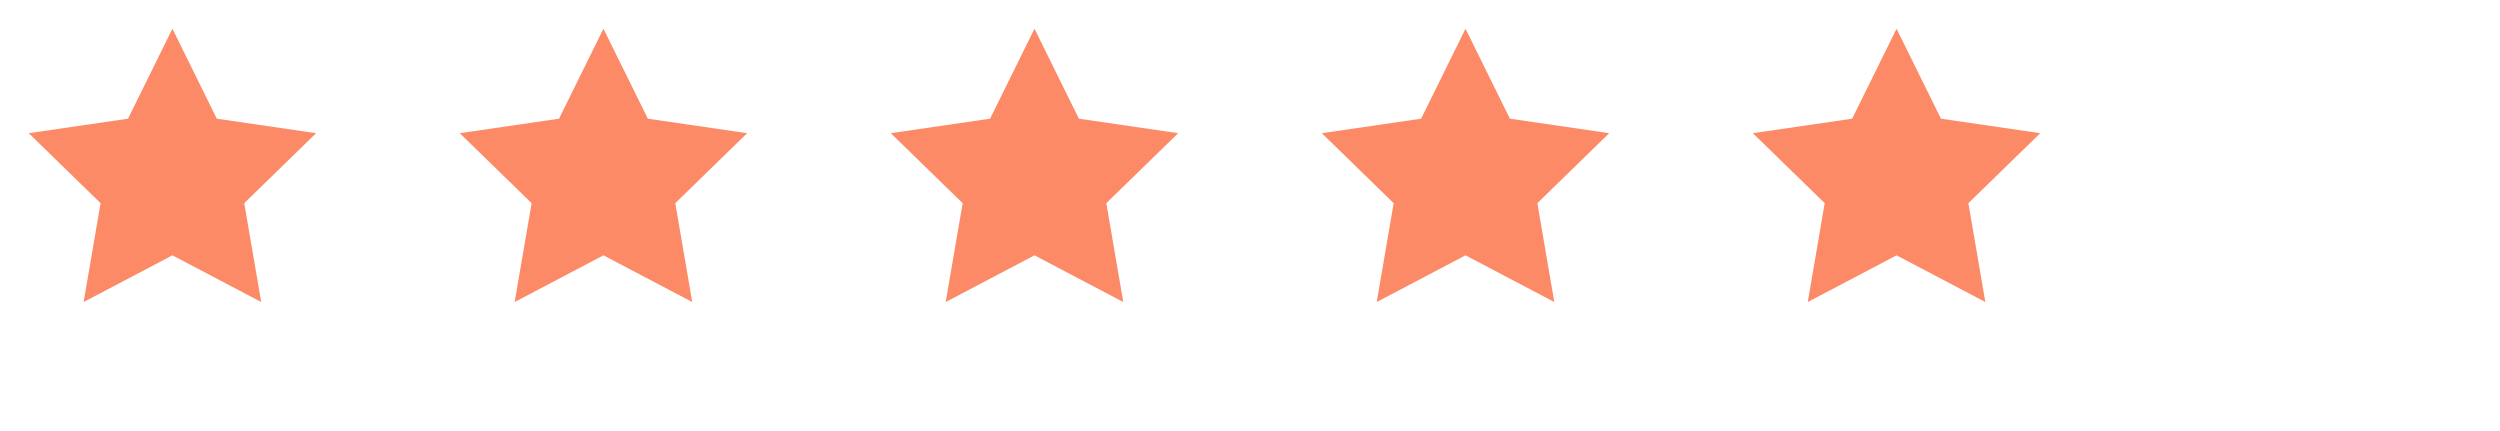
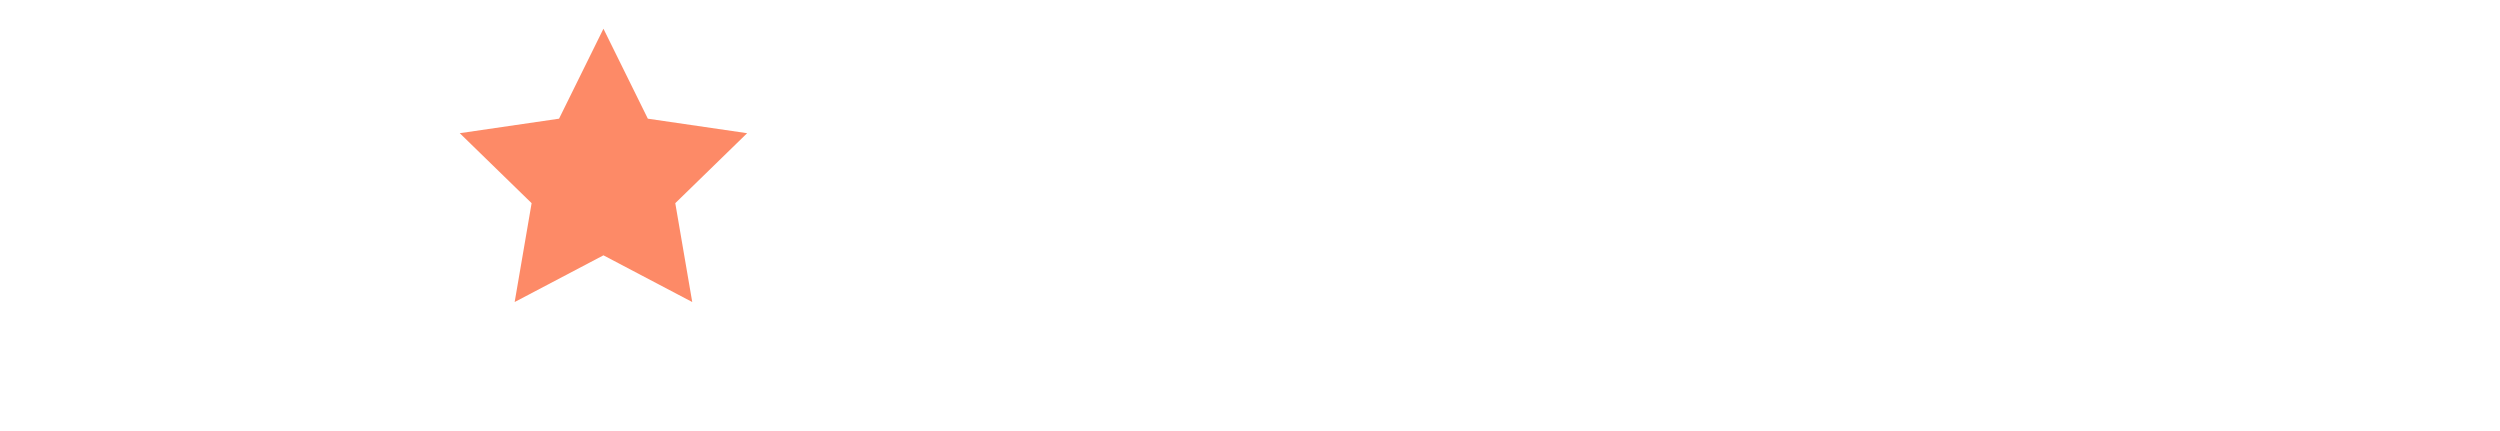
<svg xmlns="http://www.w3.org/2000/svg" width="116" height="20" viewBox="0 0 116 20" fill="none">
-   <path d="M8 1.333L10.06 5.507L14.667 6.18L11.333 9.427L12.12 14.014L8 11.847L3.88 14.014L4.667 9.427L1.333 6.18L5.94 5.507L8 1.333Z" fill="#FD8A67" />
  <path d="M28 1.333L30.06 5.507L34.667 6.18L31.333 9.427L32.12 14.014L28 11.847L23.88 14.014L24.667 9.427L21.333 6.18L25.94 5.507L28 1.333Z" fill="#FD8A67" />
-   <path d="M48 1.333L50.06 5.507L54.667 6.18L51.333 9.427L52.12 14.014L48 11.847L43.88 14.014L44.667 9.427L41.333 6.18L45.94 5.507L48 1.333Z" fill="#FD8A67" />
-   <path d="M68 1.333L70.06 5.507L74.667 6.18L71.333 9.427L72.12 14.014L68 11.847L63.88 14.014L64.667 9.427L61.333 6.18L65.94 5.507L68 1.333Z" fill="#FD8A67" />
-   <path d="M88 1.333L90.06 5.507L94.667 6.18L91.333 9.427L92.12 14.014L88 11.847L83.88 14.014L84.667 9.427L81.333 6.18L85.94 5.507L88 1.333Z" fill="#FD8A67" />
</svg>